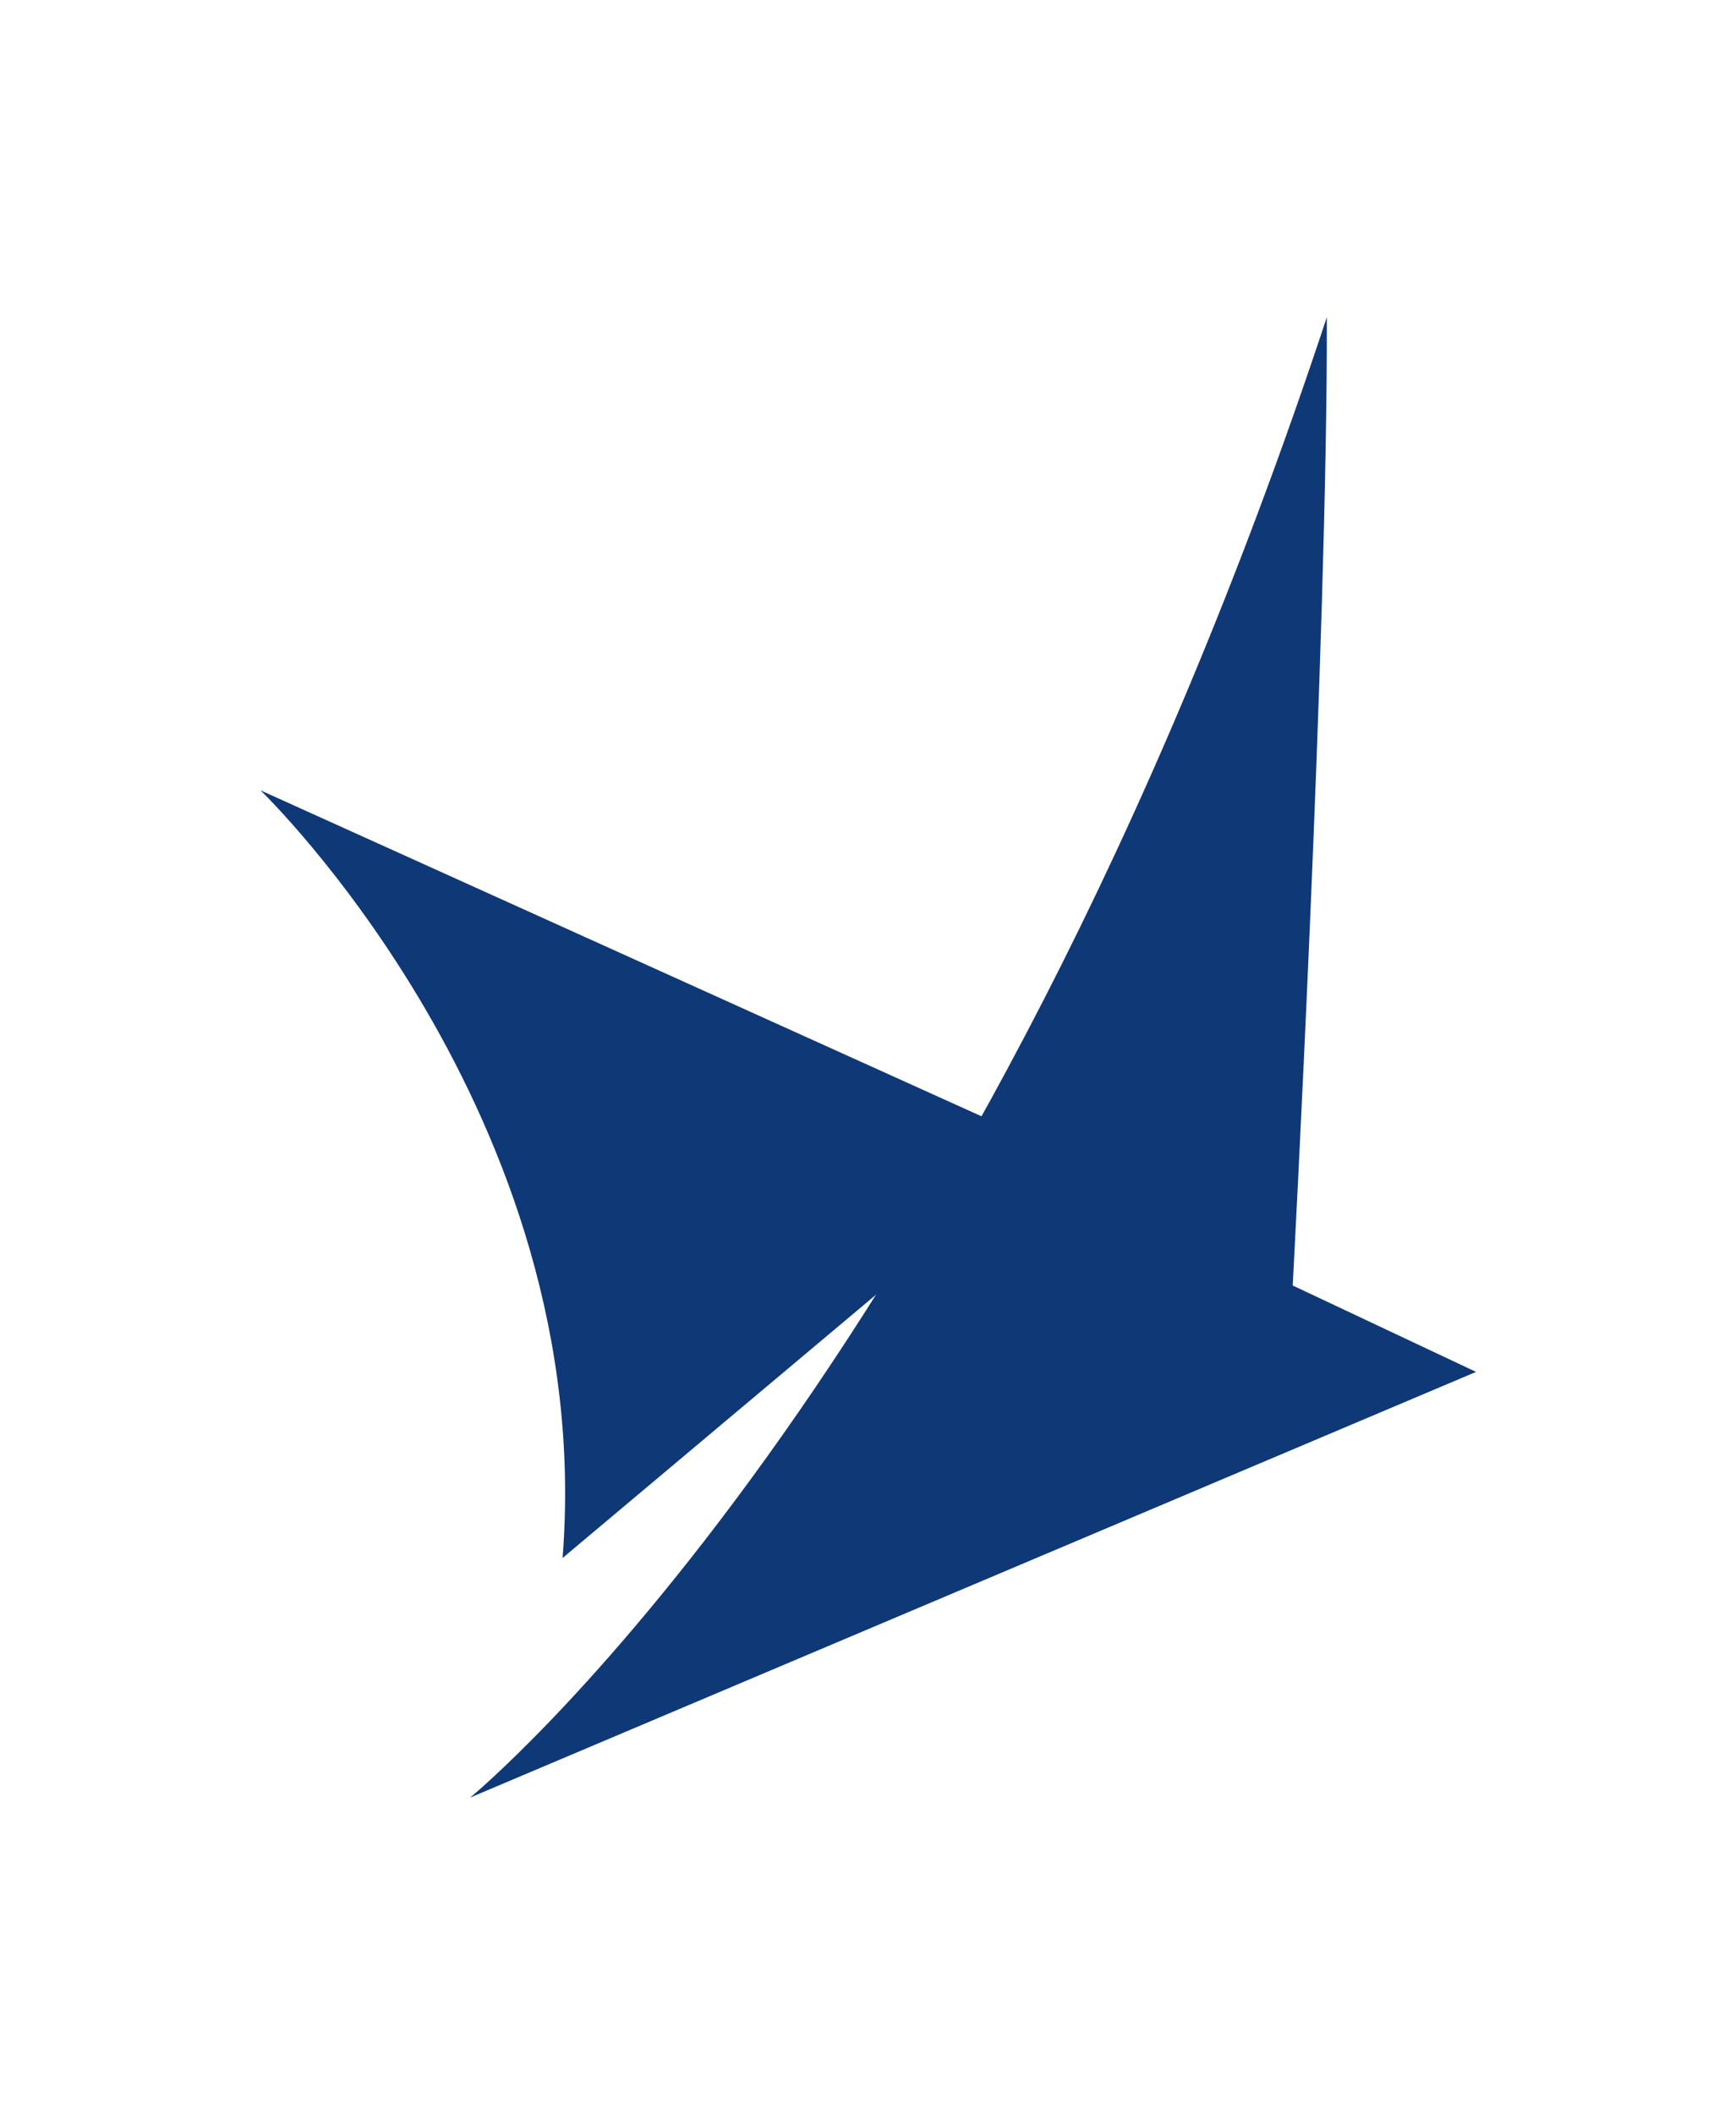
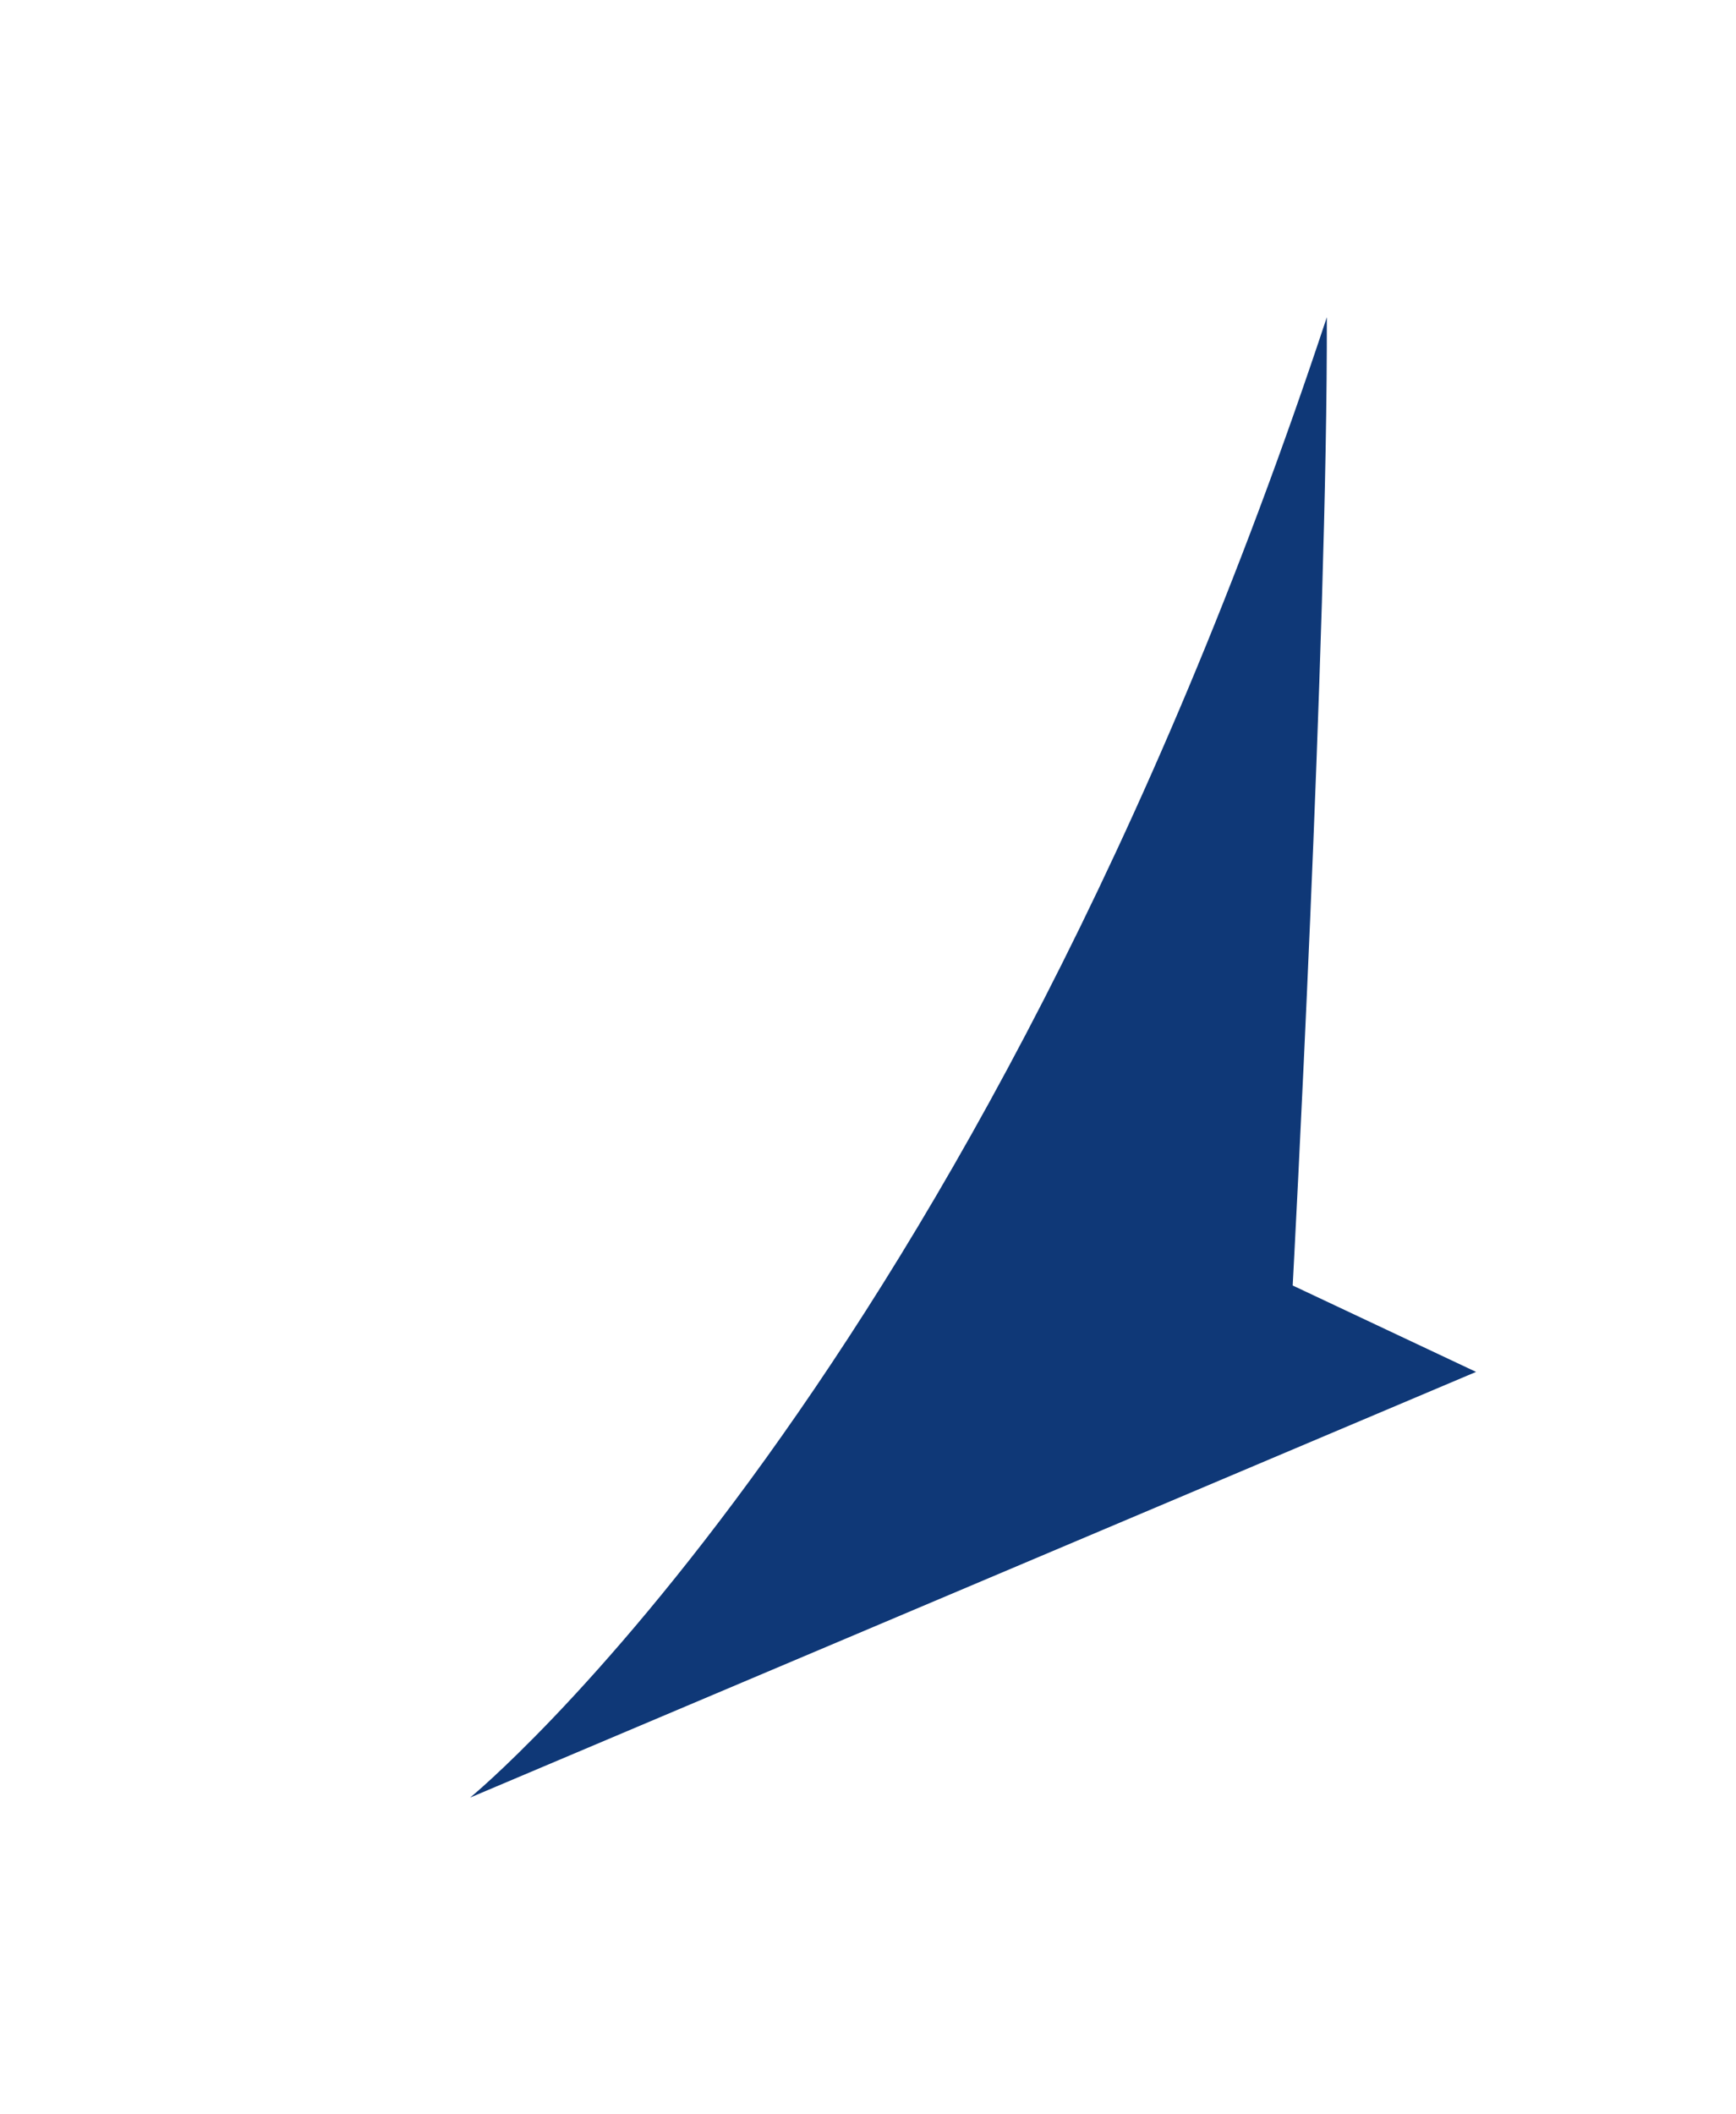
<svg xmlns="http://www.w3.org/2000/svg" width="821.224" height="1000" viewBox="0 0 821.224 1000">
  <defs />
-   <path fill="#0f3877" transform="matrix(1.429 0 0 1.429 -20.914 -2.143)" d="M 100.869 263.1 C 100.869 263.1 212.469 370.4 200.869 517.2 C 231.669 491.3 362.569 381.4 362.569 381.4 L 100.869 263.1 Z" />
  <path fill="#0f3877" transform="matrix(1.429 0 0 1.429 -20.914 -2.143)" d="M 170.269 596.5 L 503.269 455.6 L 442.569 427 C 442.569 427 454.169 211.7 453.869 106.5 C 336.769 460.5 170.269 596.5 170.269 596.5 Z" />
</svg>